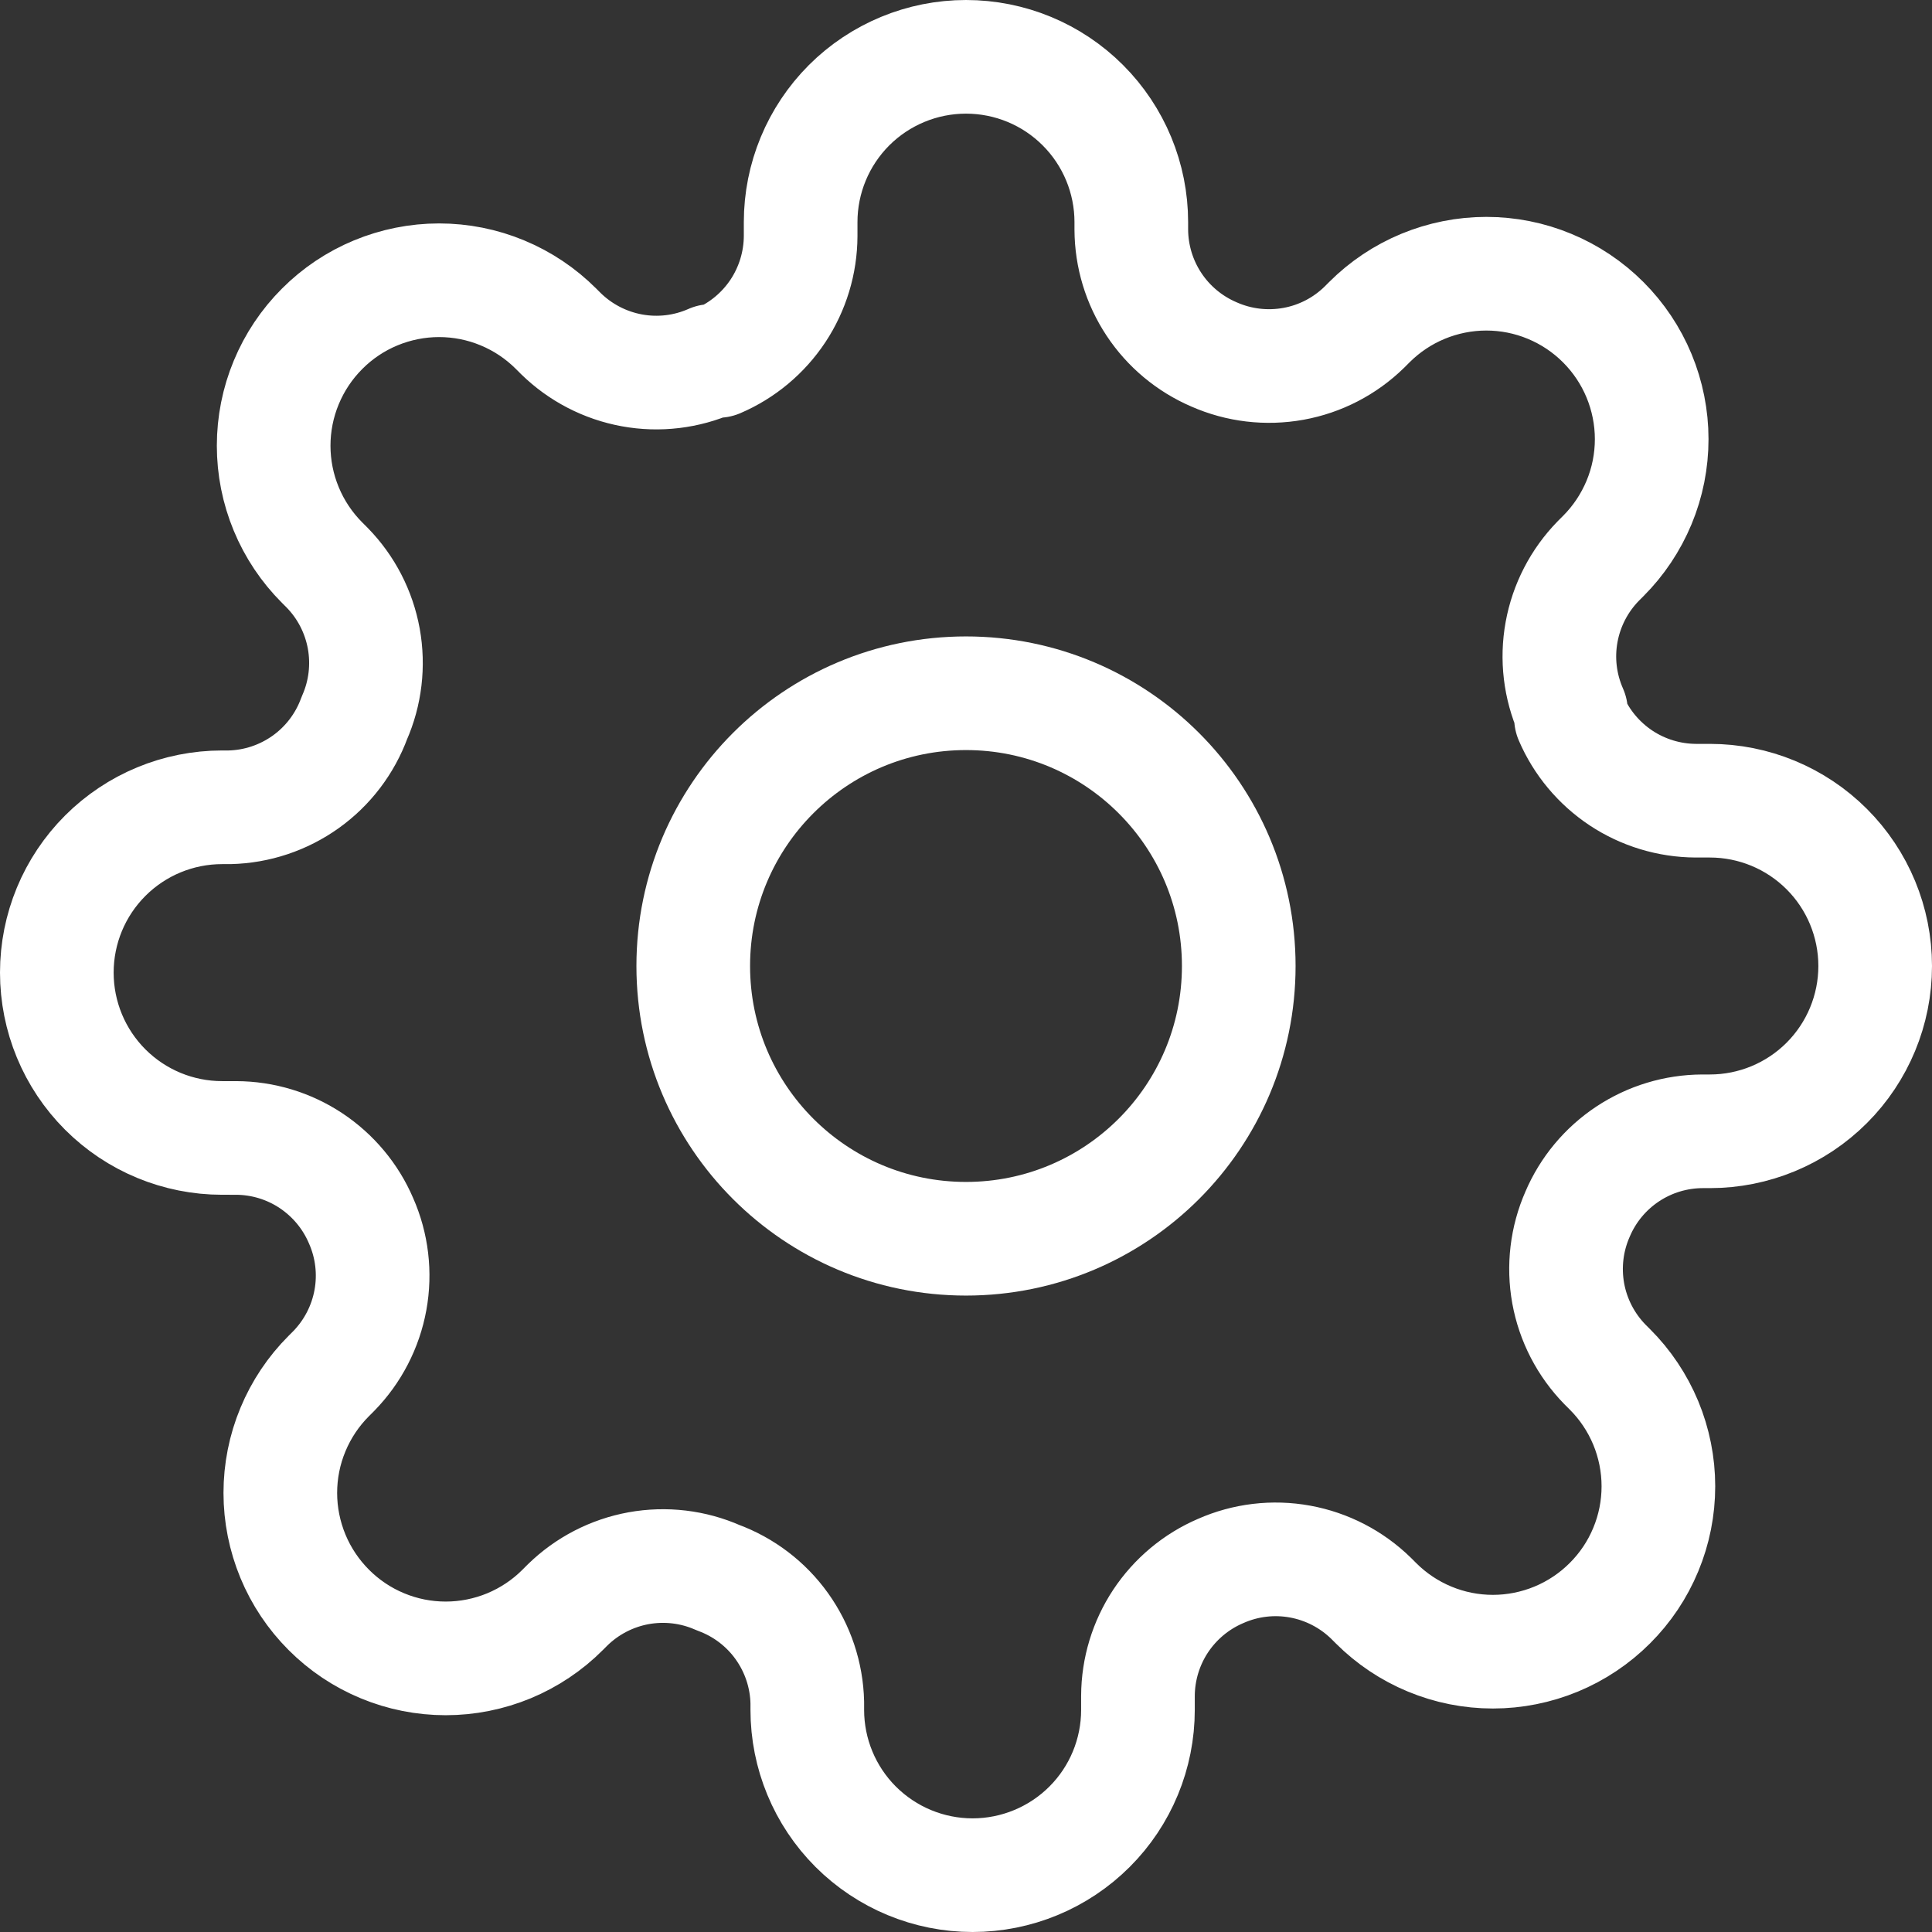
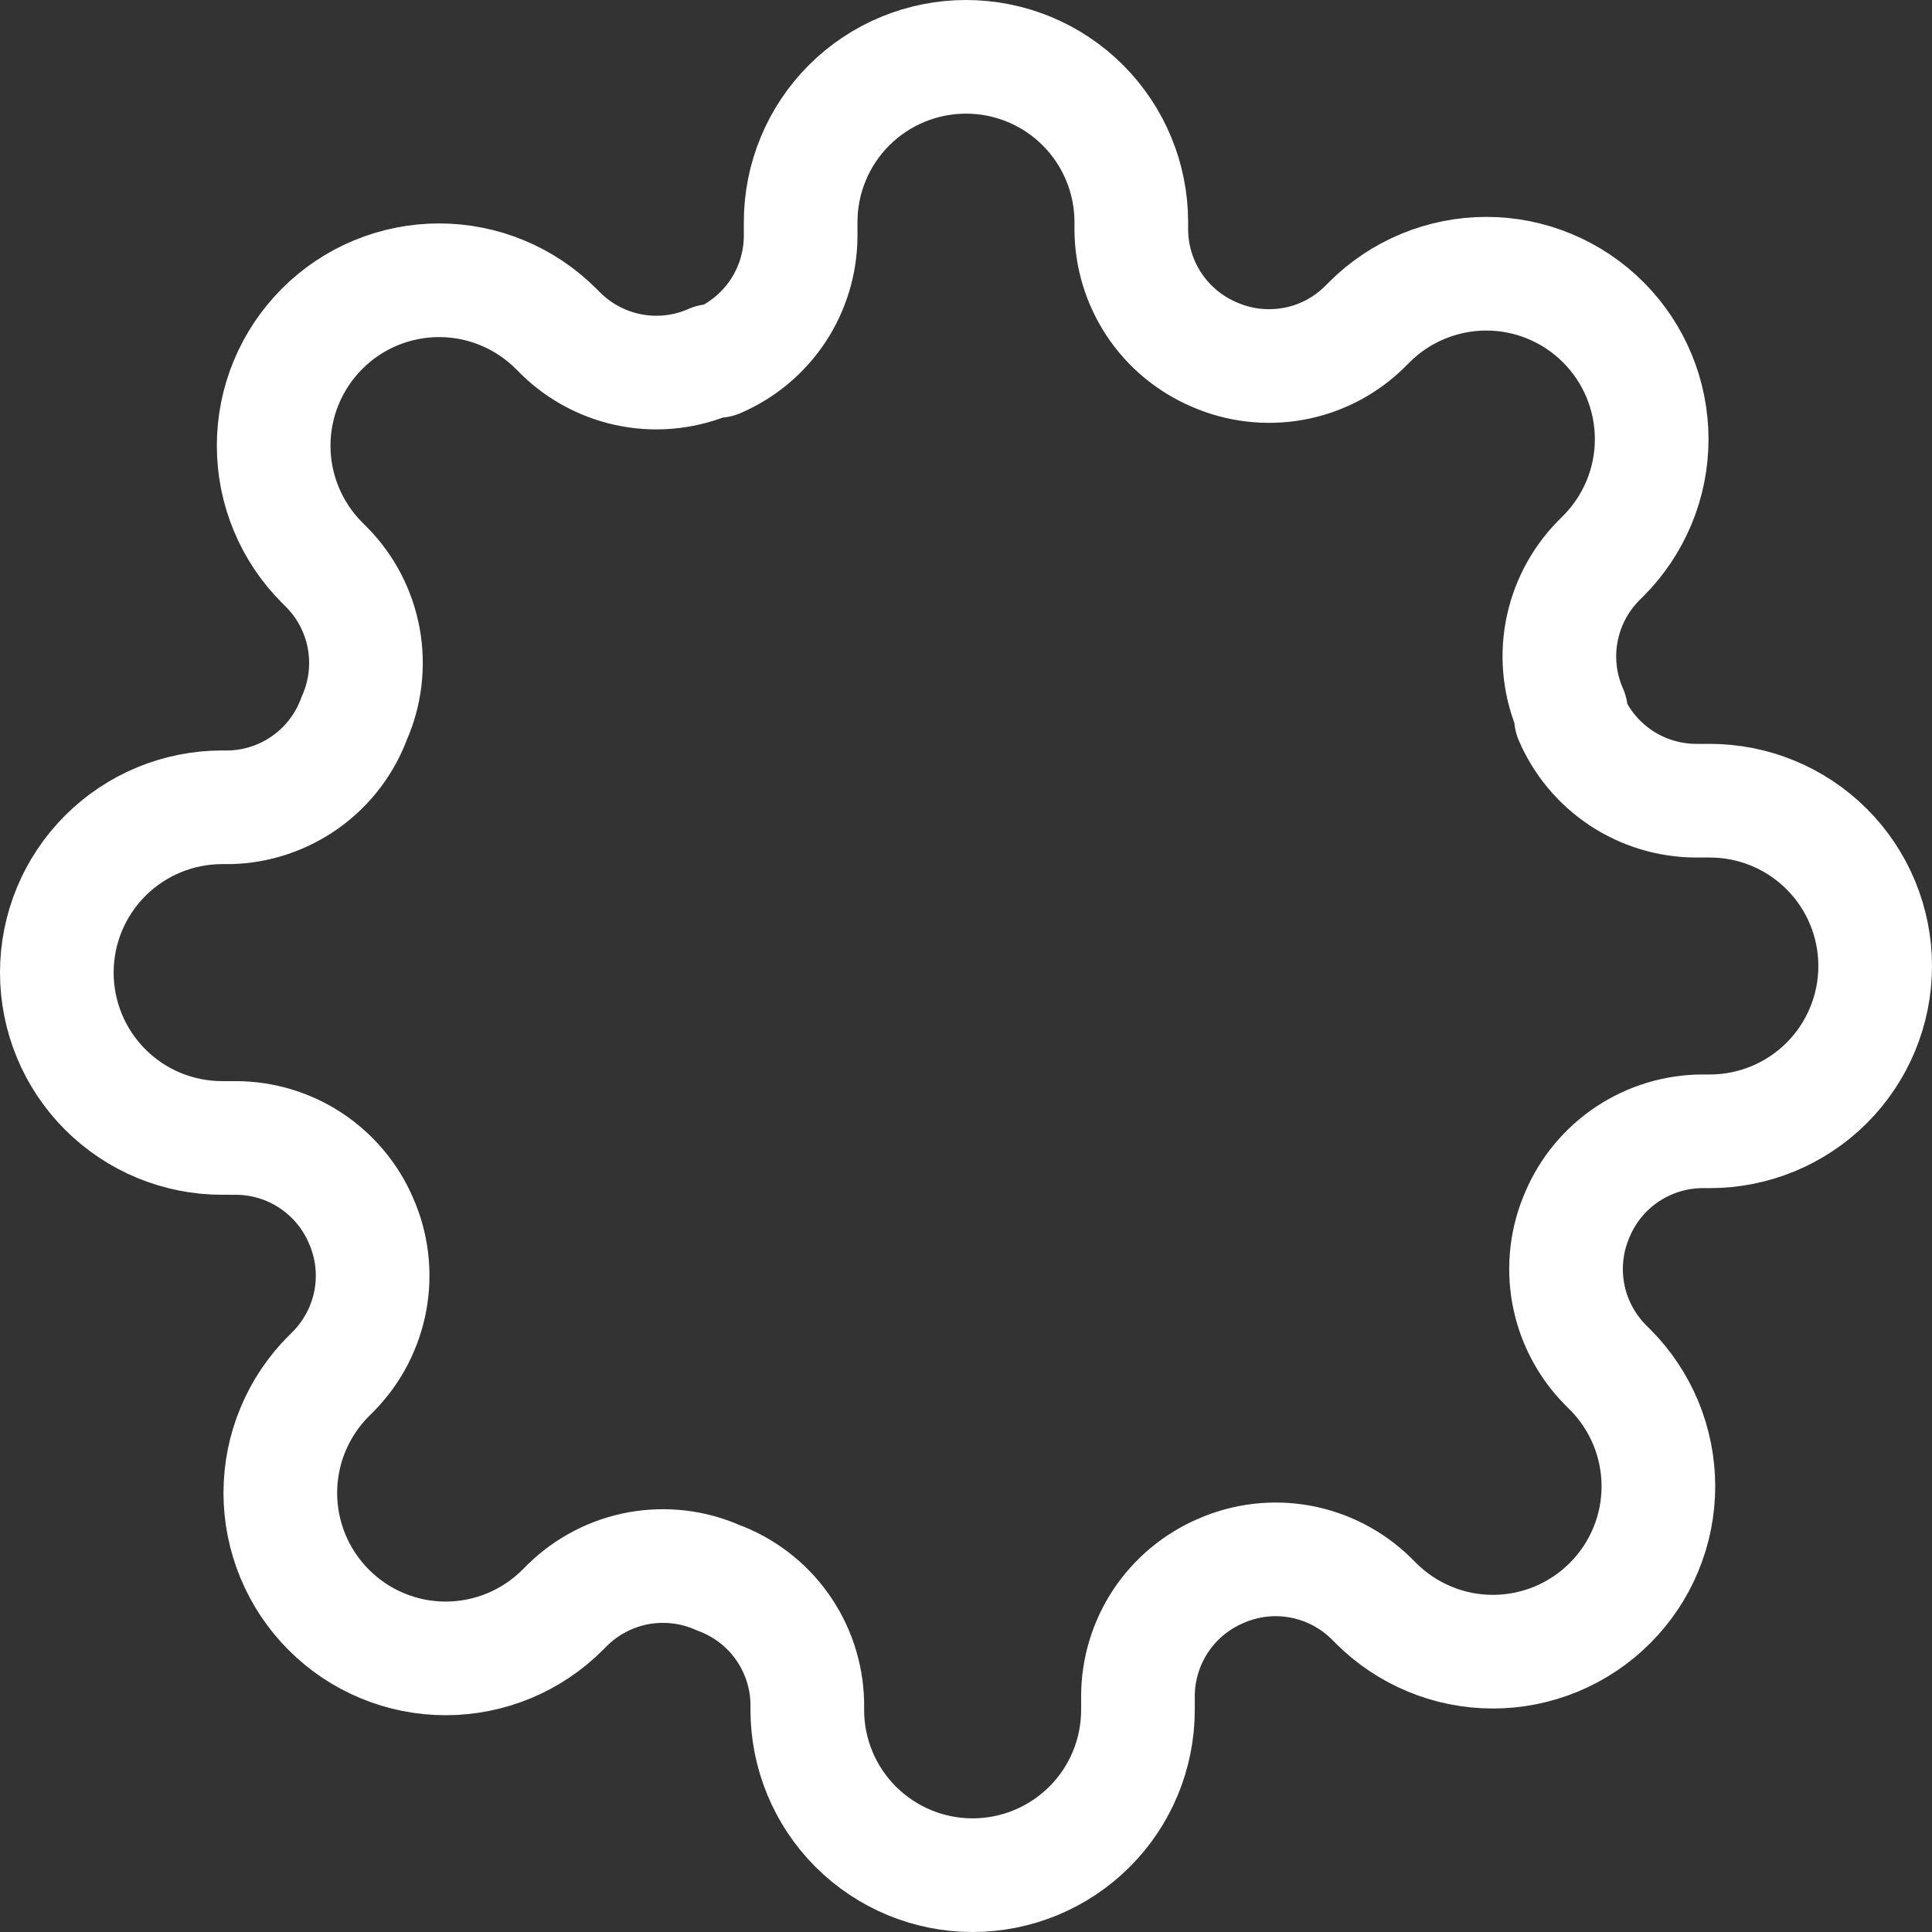
<svg xmlns="http://www.w3.org/2000/svg" version="1.1" id="Capa_1" x="0px" y="0px" width="34px" height="34px" viewBox="0 0 34 34" enable-background="new 0 0 34 34" xml:space="preserve">
  <rect x="0" y="0" width="34" height="34" fill="#333333" stroke="none" />
  <g>
-     <path fill="none" stroke="#FFFFFF" stroke-width="2" stroke-linecap="round" stroke-linejoin="round" d="M17,21.8   c2.651,0,4.8-2.149,4.8-4.8s-2.149-4.8-4.8-4.8s-4.8,2.149-4.8,4.8S14.349,21.8,17,21.8z" />
    <path fill="none" stroke="#FFFFFF" stroke-width="2" stroke-linecap="round" stroke-linejoin="round" d="M27.764,21.364   c-0.194,0.439-0.251,0.925-0.166,1.397c0.086,0.472,0.311,0.907,0.646,1.25l0.087,0.087c0.271,0.27,0.485,0.591,0.632,0.944   c0.146,0.353,0.222,0.732,0.222,1.114c0,0.382-0.075,0.761-0.222,1.114c-0.146,0.353-0.361,0.674-0.632,0.944   c-0.27,0.27-0.591,0.485-0.944,0.631c-0.353,0.146-0.732,0.222-1.114,0.222c-0.382,0-0.761-0.075-1.114-0.222   c-0.353-0.146-0.674-0.361-0.944-0.631l-0.087-0.087c-0.343-0.335-0.778-0.56-1.25-0.646c-0.472-0.086-0.959-0.028-1.397,0.166   c-0.43,0.184-0.797,0.491-1.056,0.881c-0.258,0.39-0.397,0.848-0.399,1.316v0.247c0,0.772-0.306,1.512-0.852,2.057   C18.628,32.693,17.888,33,17.116,33c-0.772,0-1.511-0.307-2.057-0.852c-0.546-0.546-0.852-1.286-0.852-2.057V29.96   c-0.011-0.481-0.167-0.948-0.447-1.34c-0.28-0.392-0.672-0.69-1.124-0.856c-0.439-0.194-0.925-0.251-1.397-0.166   c-0.472,0.086-0.907,0.311-1.25,0.646l-0.087,0.087c-0.27,0.271-0.591,0.485-0.944,0.632c-0.353,0.146-0.732,0.222-1.114,0.222   c-0.382,0-0.761-0.075-1.114-0.222c-0.353-0.146-0.674-0.361-0.944-0.632c-0.27-0.27-0.485-0.591-0.631-0.944   c-0.146-0.353-0.222-0.732-0.222-1.114c0-0.382,0.075-0.761,0.222-1.114c0.146-0.353,0.361-0.674,0.631-0.944l0.087-0.087   c0.335-0.343,0.56-0.778,0.646-1.25c0.086-0.472,0.028-0.959-0.166-1.397c-0.184-0.43-0.491-0.797-0.881-1.056   s-0.848-0.397-1.316-0.399H3.909c-0.772,0-1.511-0.306-2.057-0.852C1.306,18.628,1,17.888,1,17.116   c0-0.772,0.306-1.511,0.852-2.057c0.546-0.546,1.286-0.852,2.057-0.852H4.04c0.481-0.011,0.948-0.167,1.34-0.447   c0.392-0.28,0.69-0.672,0.856-1.124c0.194-0.439,0.251-0.925,0.166-1.397c-0.086-0.472-0.31-0.907-0.646-1.25L5.669,9.902   c-0.27-0.27-0.485-0.591-0.631-0.944C4.891,8.604,4.816,8.226,4.816,7.844c0-0.382,0.075-0.761,0.222-1.114   c0.146-0.353,0.361-0.674,0.631-0.944C5.939,5.515,6.26,5.3,6.613,5.154c0.353-0.146,0.732-0.222,1.114-0.222   c0.382,0,0.761,0.075,1.114,0.222C9.194,5.3,9.515,5.515,9.785,5.785l0.087,0.087c0.343,0.335,0.778,0.56,1.25,0.646   c0.472,0.086,0.958,0.028,1.397-0.166h0.116c0.43-0.184,0.797-0.491,1.056-0.881c0.258-0.39,0.397-0.848,0.399-1.316V3.909   c0-0.772,0.307-1.511,0.852-2.057C15.488,1.307,16.228,1,17,1c0.772,0,1.512,0.306,2.057,0.852   c0.546,0.546,0.852,1.286,0.852,2.057V4.04c0.002,0.468,0.14,0.925,0.399,1.316c0.258,0.39,0.625,0.696,1.056,0.881   c0.439,0.194,0.925,0.251,1.397,0.166s0.907-0.31,1.25-0.646l0.087-0.087c0.27-0.27,0.591-0.485,0.944-0.631   c0.353-0.146,0.732-0.222,1.114-0.222c0.382,0,0.761,0.075,1.114,0.222c0.353,0.146,0.674,0.361,0.944,0.631   c0.27,0.27,0.485,0.591,0.631,0.944c0.146,0.353,0.222,0.732,0.222,1.114c0,0.382-0.075,0.761-0.222,1.114   s-0.361,0.674-0.631,0.944l-0.087,0.087c-0.335,0.343-0.56,0.778-0.646,1.25c-0.086,0.472-0.028,0.958,0.166,1.397v0.116   c0.184,0.43,0.491,0.797,0.881,1.056c0.39,0.258,0.848,0.397,1.316,0.399h0.247c0.772,0,1.512,0.307,2.057,0.852   C32.693,15.488,33,16.228,33,17c0,0.772-0.307,1.512-0.852,2.057c-0.546,0.546-1.286,0.852-2.057,0.852H29.96   c-0.468,0.002-0.925,0.14-1.316,0.399C28.254,20.567,27.948,20.933,27.764,21.364z" />
  </g>
</svg>